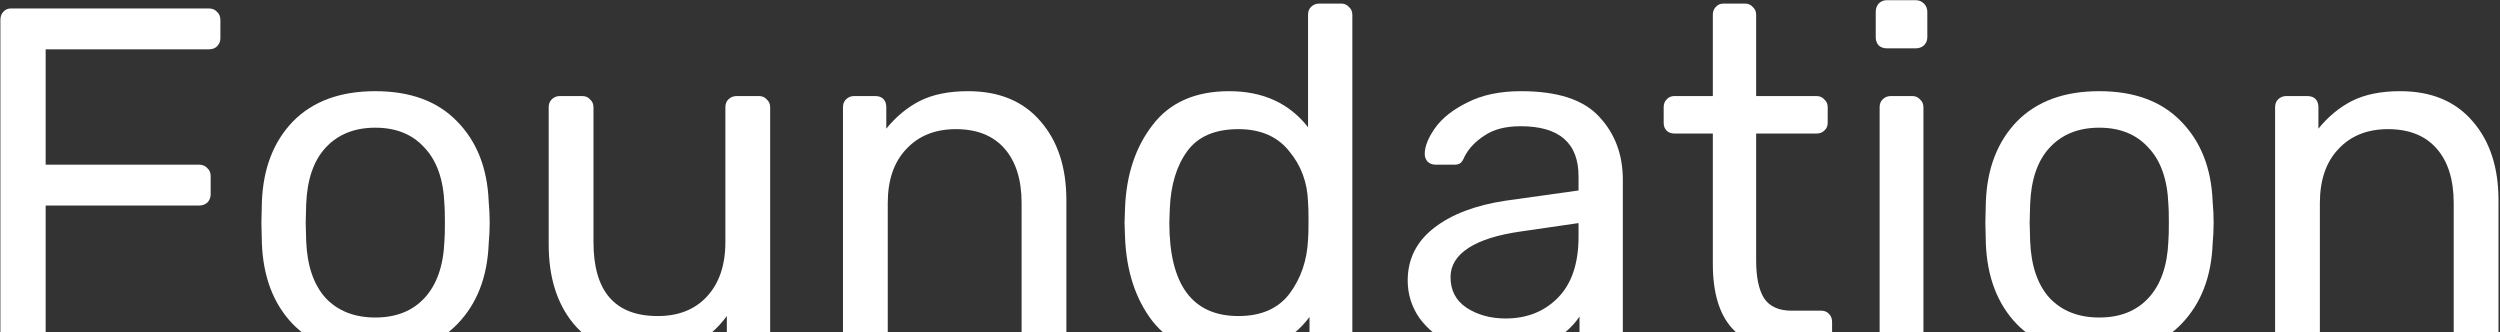
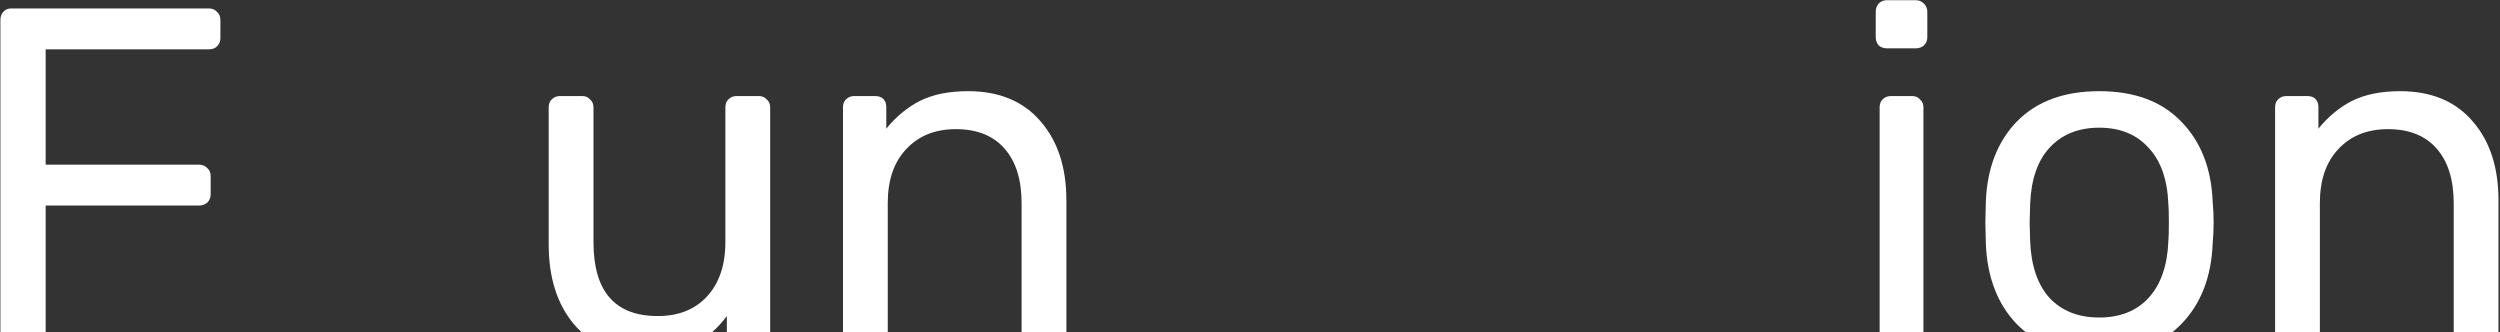
<svg xmlns="http://www.w3.org/2000/svg" width="1355" height="180" viewBox="0 0 1355 180" fill="none">
  <rect x="0" y="0" width="1355" height="180" fill="#333333" stroke="none" />
  <path d="M1239.17 189.236C1237.41 189.236 1235.91 188.708 1234.68 187.653C1233.63 186.422 1233.1 184.927 1233.1 183.168V58.126C1233.1 56.368 1233.63 54.961 1234.68 53.906C1235.91 52.675 1237.41 52.059 1239.17 52.059H1250.51C1252.44 52.059 1253.94 52.587 1254.99 53.642C1256.05 54.697 1256.58 56.192 1256.58 58.126V69.734C1261.85 63.227 1267.92 58.214 1274.78 54.697C1281.81 51.18 1290.52 49.421 1300.9 49.421C1317.78 49.421 1330.88 54.873 1340.2 65.777C1349.52 76.505 1354.18 90.75 1354.18 108.513V183.168C1354.18 184.927 1353.57 186.422 1352.34 187.653C1351.28 188.708 1349.87 189.236 1348.12 189.236H1335.98C1334.22 189.236 1332.73 188.708 1331.5 187.653C1330.44 186.422 1329.91 184.927 1329.91 183.168V110.095C1329.91 97.433 1326.84 87.584 1320.68 80.549C1314.53 73.515 1305.73 69.997 1294.3 69.997C1283.05 69.997 1274.08 73.603 1267.39 80.813C1260.71 87.848 1257.37 97.609 1257.37 110.095V183.168C1257.37 184.927 1256.75 186.422 1255.52 187.653C1254.47 188.708 1253.06 189.236 1251.3 189.236H1239.17Z" fill="white" />
  <path d="M1137.8 191.874C1118.45 191.874 1103.5 186.422 1092.95 175.518C1082.57 164.614 1077.03 150.105 1076.33 131.991L1076.07 120.647L1076.33 109.304C1077.03 91.189 1082.66 76.68 1093.21 65.777C1103.94 54.873 1118.8 49.421 1137.8 49.421C1156.79 49.421 1171.56 54.873 1182.12 65.777C1192.84 76.68 1198.56 91.189 1199.26 109.304C1199.61 113.173 1199.79 116.954 1199.79 120.647C1199.79 124.341 1199.61 128.122 1199.26 131.991C1198.56 150.105 1192.93 164.614 1182.38 175.518C1172 186.422 1157.14 191.874 1137.8 191.874ZM1137.8 172.089C1149.05 172.089 1157.93 168.571 1164.44 161.537C1171.12 154.326 1174.73 144.038 1175.26 130.672C1175.43 128.913 1175.52 125.572 1175.52 120.647C1175.52 115.723 1175.43 112.382 1175.26 110.623C1174.73 97.257 1171.12 87.057 1164.44 80.022C1157.93 72.811 1149.05 69.206 1137.8 69.206C1126.54 69.206 1117.57 72.811 1110.89 80.022C1104.38 87.057 1100.86 97.257 1100.34 110.623L1100.07 120.647L1100.34 130.672C1100.86 144.038 1104.38 154.326 1110.89 161.537C1117.57 168.571 1126.54 172.089 1137.8 172.089Z" fill="white" />
  <path d="M1022.72 26.206C1020.96 26.206 1019.46 25.679 1018.23 24.623C1017.18 23.392 1016.65 21.898 1016.65 20.139V6.421C1016.65 4.662 1017.18 3.168 1018.23 1.936C1019.46 0.705 1020.96 0.09 1022.72 0.09H1038.28C1040.04 0.09 1041.53 0.705 1042.77 1.936C1044 3.168 1044.61 4.662 1044.61 6.421V20.139C1044.61 21.898 1044 23.392 1042.77 24.623C1041.53 25.679 1040.04 26.206 1038.28 26.206H1022.72ZM1024.83 189.236C1023.07 189.236 1021.57 188.708 1020.34 187.653C1019.29 186.422 1018.76 184.927 1018.76 183.168V58.126C1018.76 56.368 1019.29 54.961 1020.34 53.905C1021.57 52.674 1023.07 52.059 1024.83 52.059H1036.43C1038.19 52.059 1039.6 52.674 1040.66 53.905C1041.89 54.961 1042.5 56.368 1042.5 58.126V183.168C1042.5 184.927 1041.89 186.422 1040.66 187.653C1039.6 188.708 1038.19 189.236 1036.43 189.236H1024.83Z" fill="white" />
-   <path d="M969.245 189.236C941.986 189.236 928.356 173.847 928.356 143.071V72.372H907.516C905.757 72.372 904.35 71.844 903.295 70.789C902.24 69.734 901.712 68.327 901.712 66.568V58.126C901.712 56.368 902.24 54.961 903.295 53.906C904.35 52.674 905.757 52.059 907.516 52.059H928.356V8.004C928.356 6.245 928.884 4.838 929.939 3.783C930.994 2.552 932.401 1.937 934.16 1.937H945.767C947.526 1.937 948.933 2.552 949.988 3.783C951.219 4.838 951.835 6.245 951.835 8.004V52.059H984.546C986.305 52.059 987.712 52.674 988.767 53.906C989.998 54.961 990.613 56.368 990.613 58.126V66.568C990.613 68.327 989.998 69.734 988.767 70.789C987.712 71.844 986.305 72.372 984.546 72.372H951.835V141.224C951.835 150.193 953.241 156.964 956.055 161.537C959.045 166.109 964.057 168.396 971.092 168.396H987.184C988.943 168.396 990.35 169.011 991.405 170.242C992.46 171.297 992.988 172.704 992.988 174.463V183.168C992.988 184.927 992.46 186.422 991.405 187.653C990.35 188.708 988.943 189.236 987.184 189.236H969.245Z" fill="white" />
-   <path d="M810.721 191.874C802.104 191.874 794.102 190.115 786.715 186.598C779.505 183.081 773.701 178.332 769.304 172.353C765.084 166.197 762.973 159.426 762.973 152.04C762.973 140.433 767.722 130.936 777.218 123.549C786.715 116.163 799.642 111.238 815.997 108.776L855.568 103.236V95.586C855.568 77.472 845.103 68.415 824.175 68.415C816.085 68.415 809.578 70.085 804.654 73.427C799.73 76.593 796.124 80.374 793.838 84.77C793.134 86.529 792.343 87.76 791.464 88.464C790.76 88.991 789.705 89.255 788.298 89.255H778.01C776.427 89.255 775.02 88.727 773.789 87.672C772.734 86.441 772.206 85.034 772.206 83.451C772.206 79.406 774.053 74.746 777.746 69.47C781.615 64.018 787.507 59.357 795.421 55.488C803.335 51.443 813.008 49.421 824.439 49.421C844.136 49.421 858.206 53.993 866.647 63.139C875.265 72.284 879.574 83.715 879.574 97.433V183.168C879.574 184.927 878.958 186.422 877.727 187.653C876.672 188.708 875.265 189.236 873.506 189.236H861.899C860.14 189.236 858.733 188.708 857.678 187.653C856.623 186.422 856.095 184.927 856.095 183.168V171.561C852.226 177.365 846.598 182.201 839.212 186.07C831.825 189.939 822.329 191.874 810.721 191.874ZM815.997 172.616C827.605 172.616 837.101 168.835 844.488 161.273C851.874 153.711 855.568 142.719 855.568 128.298V120.911L824.703 125.396C812.04 127.155 802.455 130.144 795.948 134.365C789.441 138.586 786.188 143.862 786.188 150.193C786.188 157.404 789.09 162.944 794.893 166.813C800.873 170.682 807.907 172.616 815.997 172.616Z" fill="white" />
-   <path d="M666.224 191.874C647.758 191.874 633.864 185.894 624.543 173.935C615.398 161.976 610.474 146.852 609.77 128.561L609.506 120.647L609.77 112.733C610.474 94.619 615.486 79.582 624.807 67.623C634.128 55.488 647.933 49.421 666.224 49.421C684.514 49.421 698.759 55.928 708.96 68.942V8.004C708.96 6.245 709.487 4.838 710.542 3.783C711.773 2.552 713.268 1.937 715.027 1.937H726.898C728.657 1.937 730.064 2.552 731.119 3.783C732.35 4.838 732.966 6.245 732.966 8.004V183.168C732.966 184.927 732.35 186.422 731.119 187.653C730.064 188.708 728.657 189.236 726.898 189.236H715.555C713.796 189.236 712.389 188.708 711.334 187.653C710.279 186.422 709.751 184.927 709.751 183.168V171.825C699.727 185.191 685.217 191.874 666.224 191.874ZM671.236 171.297C683.547 171.297 692.78 167.252 698.935 159.162C705.091 150.897 708.432 141.136 708.96 129.88C709.136 127.946 709.223 124.604 709.223 119.856C709.223 114.932 709.136 111.502 708.96 109.568C708.608 98.84 705.178 89.607 698.671 81.868C692.34 73.954 683.195 69.997 671.236 69.997C658.573 69.997 649.34 73.954 643.537 81.868C637.733 89.783 634.568 100.159 634.04 112.997L633.776 120.647C633.776 154.414 646.263 171.297 671.236 171.297Z" fill="white" />
  <path d="M462.96 189.236C461.202 189.236 459.707 188.708 458.476 187.653C457.42 186.422 456.893 184.927 456.893 183.168V58.126C456.893 56.368 457.42 54.961 458.476 53.906C459.707 52.675 461.202 52.059 462.96 52.059H474.304C476.238 52.059 477.733 52.587 478.788 53.642C479.844 54.697 480.371 56.192 480.371 58.126V69.734C485.647 63.227 491.715 58.214 498.573 54.697C505.608 51.18 514.314 49.421 524.69 49.421C541.573 49.421 554.675 54.873 563.996 65.777C573.317 76.505 577.978 90.75 577.978 108.513V183.168C577.978 184.927 577.362 186.422 576.131 187.653C575.076 188.708 573.669 189.236 571.91 189.236H559.776C558.017 189.236 556.522 188.708 555.291 187.653C554.236 186.422 553.708 184.927 553.708 183.168V110.095C553.708 97.433 550.63 87.584 544.475 80.549C538.32 73.515 529.526 69.997 518.095 69.997C506.839 69.997 497.87 73.603 491.187 80.813C484.504 87.848 481.163 97.609 481.163 110.095V183.168C481.163 184.927 480.547 186.422 479.316 187.653C478.261 188.708 476.854 189.236 475.095 189.236H462.96Z" fill="white" />
  <path d="M349.892 191.874C333.185 191.874 320.259 186.51 311.113 175.782C301.968 164.878 297.396 150.457 297.396 132.518V58.126C297.396 56.368 297.923 54.961 298.979 53.906C300.21 52.674 301.705 52.059 303.463 52.059H315.598C317.357 52.059 318.764 52.674 319.819 53.906C321.05 54.961 321.666 56.368 321.666 58.126V131.199C321.666 157.931 333.273 171.297 356.487 171.297C367.743 171.297 376.624 167.78 383.131 160.745C389.814 153.535 393.156 143.686 393.156 131.199V58.126C393.156 56.368 393.683 54.961 394.739 53.906C395.97 52.674 397.465 52.059 399.223 52.059H411.358C413.117 52.059 414.524 52.674 415.579 53.906C416.81 54.961 417.426 56.368 417.426 58.126V183.168C417.426 184.927 416.81 186.422 415.579 187.653C414.524 188.708 413.117 189.236 411.358 189.236H400.015C398.256 189.236 396.761 188.708 395.53 187.653C394.475 186.422 393.947 184.927 393.947 183.168V171.297C388.847 178.156 382.868 183.344 376.009 186.862C369.15 190.203 360.444 191.874 349.892 191.874Z" fill="white" />
-   <path d="M203.412 191.874C184.067 191.874 169.118 186.422 158.566 175.518C148.189 164.614 142.65 150.105 141.946 131.991L141.682 120.647L141.946 109.304C142.65 91.189 148.277 76.68 158.829 65.777C169.557 54.873 184.418 49.421 203.412 49.421C222.406 49.421 237.179 54.873 247.731 65.777C258.459 76.68 264.174 91.189 264.878 109.304C265.23 113.173 265.405 116.954 265.405 120.647C265.405 124.341 265.23 128.122 264.878 131.991C264.174 150.105 258.547 164.614 247.995 175.518C237.618 186.422 222.757 191.874 203.412 191.874ZM203.412 172.089C214.668 172.089 223.549 168.571 230.056 161.537C236.739 154.326 240.344 144.038 240.872 130.672C241.048 128.913 241.136 125.572 241.136 120.647C241.136 115.723 241.048 112.382 240.872 110.623C240.344 97.257 236.739 87.057 230.056 80.022C223.549 72.811 214.668 69.206 203.412 69.206C192.156 69.206 183.187 72.811 176.504 80.022C169.997 87.057 166.48 97.257 165.952 110.623L165.688 120.647L165.952 130.672C166.48 144.038 169.997 154.326 176.504 161.537C183.187 168.571 192.156 172.089 203.412 172.089Z" fill="white" />
  <path d="M6.018 189.236C4.26 189.236 2.853 188.708 1.797 187.653C0.742 186.422 0.215 184.927 0.215 183.168V10.906C0.215 8.971 0.742 7.476 1.797 6.421C2.853 5.19 4.26 4.574 6.018 4.574H113.122C115.056 4.574 116.551 5.19 117.606 6.421C118.838 7.476 119.453 8.971 119.453 10.906V20.666C119.453 22.425 118.838 23.92 117.606 25.151C116.551 26.206 115.056 26.734 113.122 26.734H24.748V89.255H107.846C109.78 89.255 111.275 89.87 112.33 91.102C113.561 92.157 114.177 93.564 114.177 95.322V105.347C114.177 107.105 113.561 108.6 112.33 109.831C111.099 110.887 109.604 111.414 107.846 111.414H24.748V183.168C24.748 184.927 24.133 186.422 22.902 187.653C21.671 188.708 20.176 189.236 18.417 189.236H6.018Z" fill="white" />
</svg>